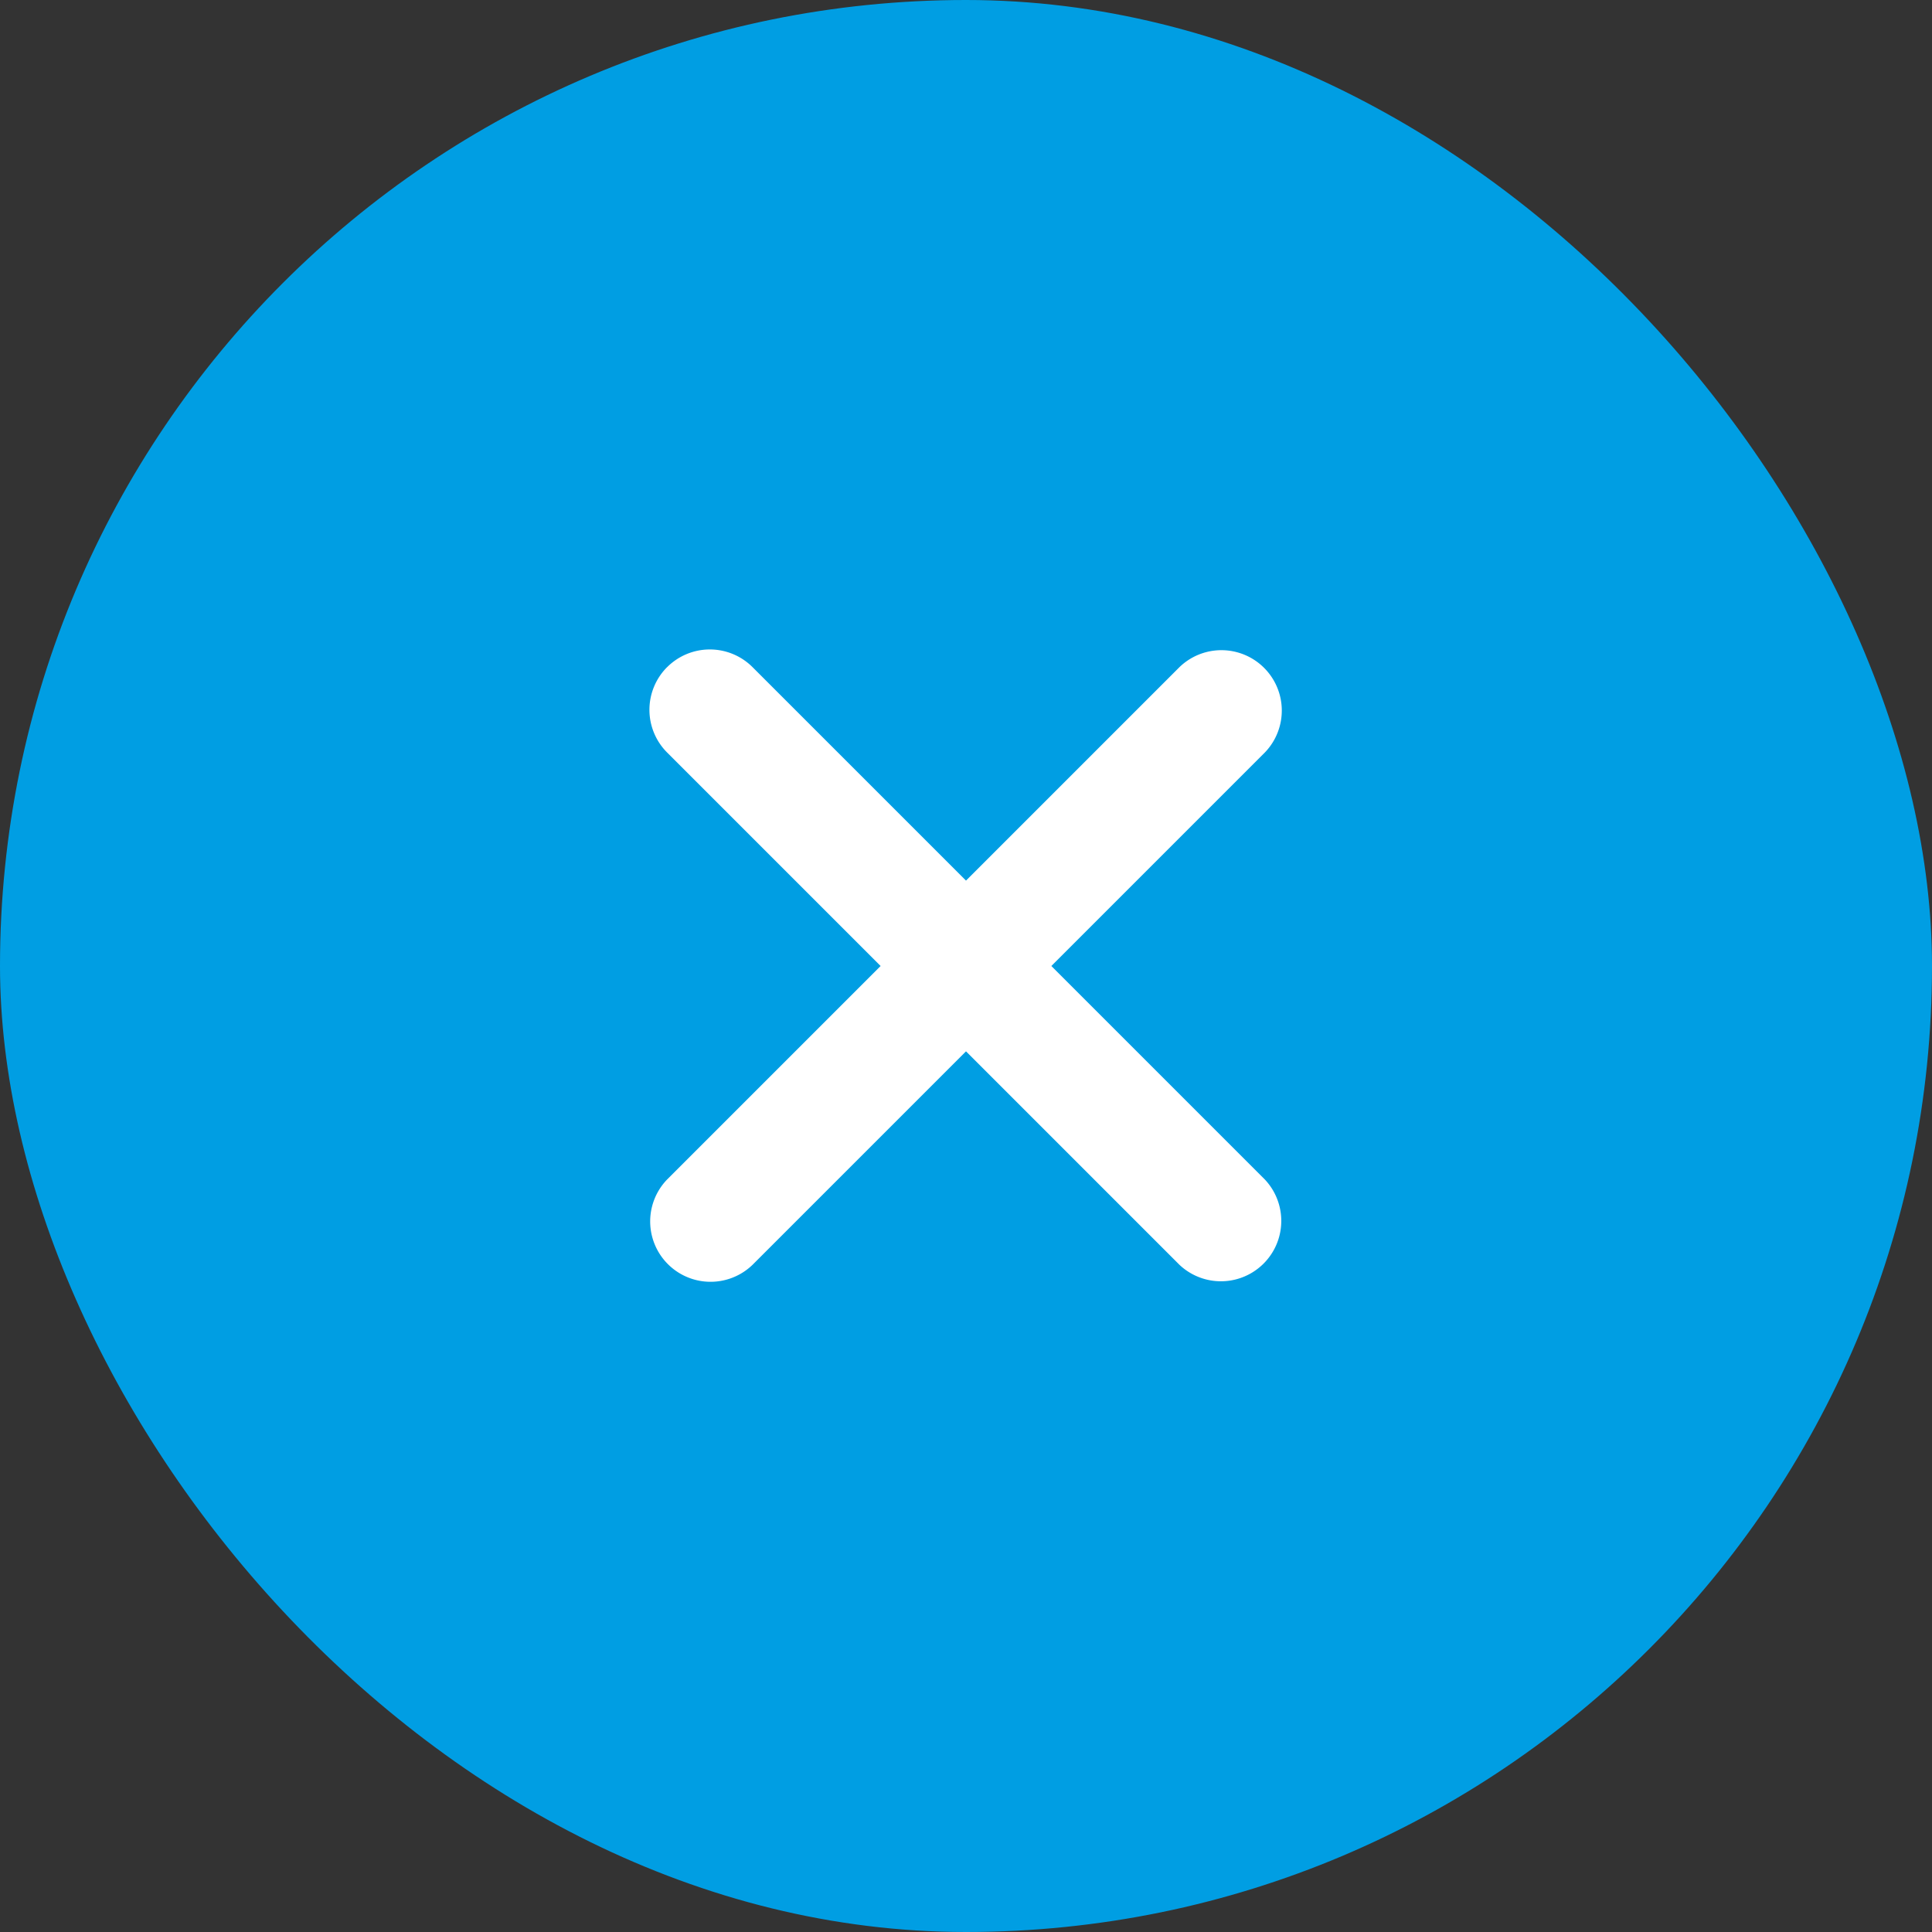
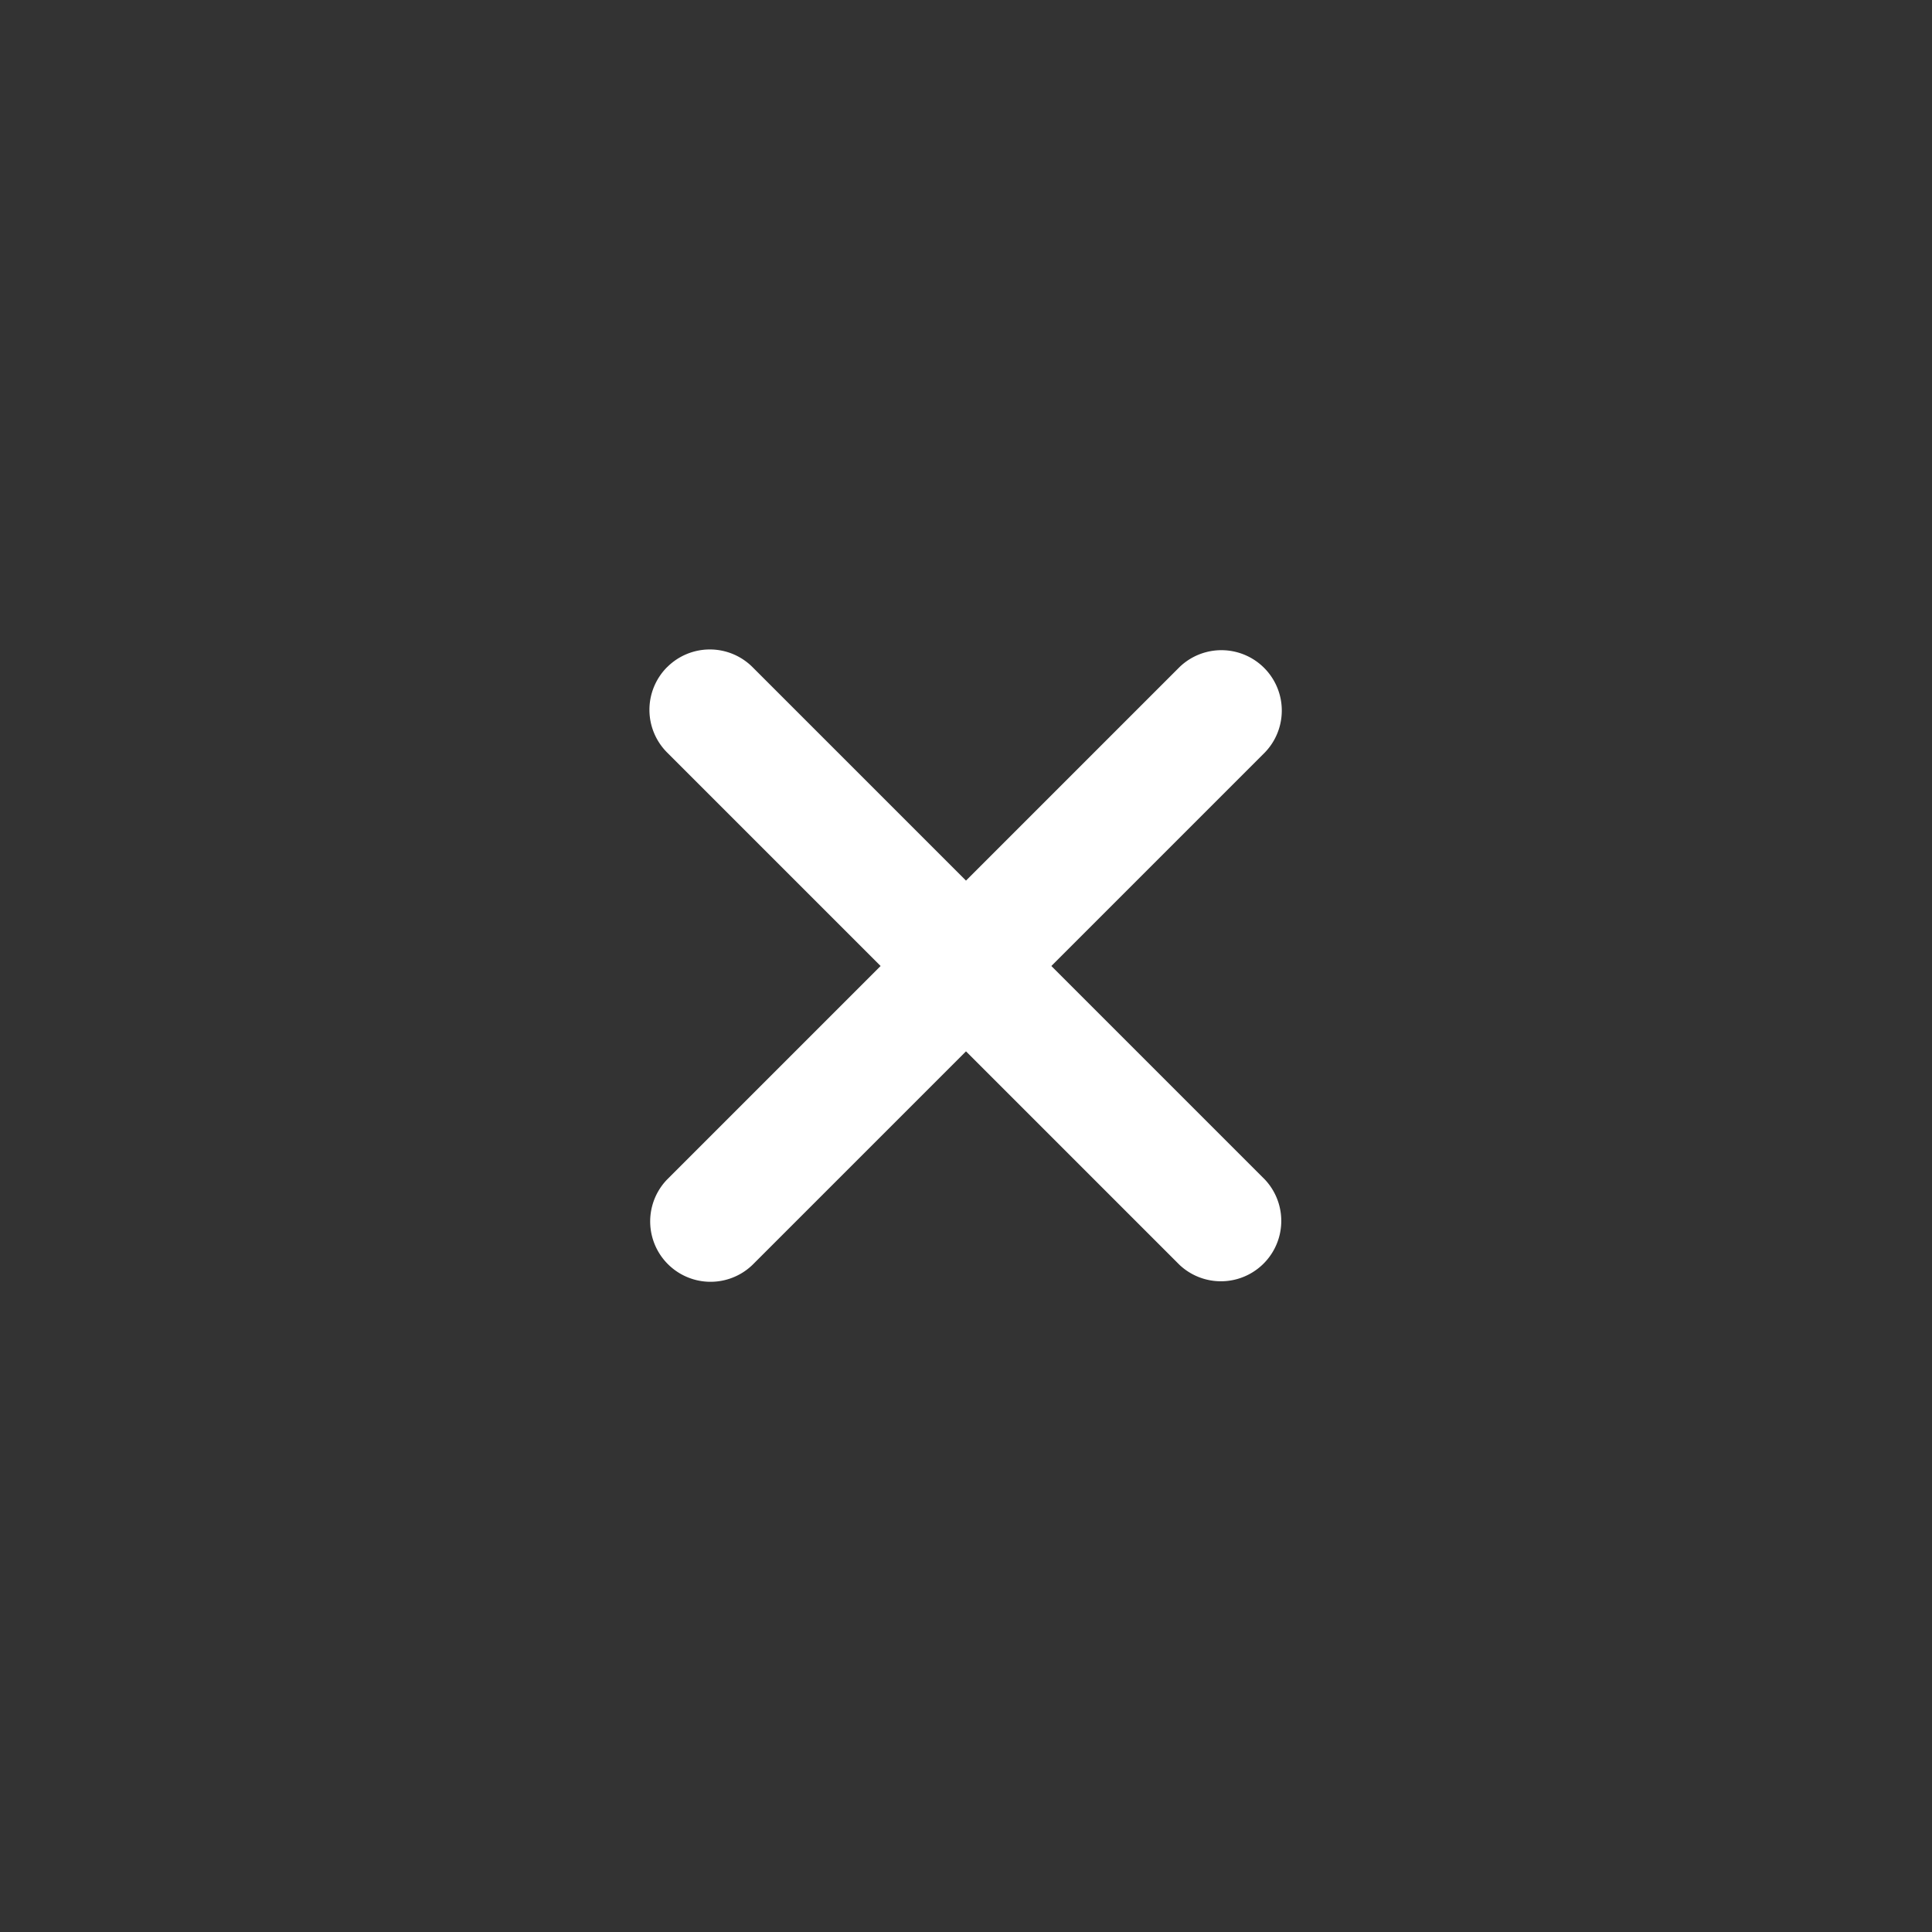
<svg xmlns="http://www.w3.org/2000/svg" width="40" height="40" fill="none" viewBox="0 0 40 40">
  <rect x="0" y="0" width="40" height="40" fill="#333333" stroke="none" />
-   <rect width="40" height="40" fill="#009EE3" rx="20" />
  <path fill="#fff" d="M13.813 13.812a1.25 1.25 0 0 1 1.767 0l4.42 4.42 4.42-4.42a1.25 1.25 0 0 1 1.767 1.768L21.767 20l4.42 4.42a1.25 1.25 0 0 1-1.767 1.767L20 21.767l-4.42 4.42a1.25 1.25 0 0 1-1.768-1.767l4.42-4.42-4.42-4.42a1.25 1.25 0 0 1 0-1.768Z" />
</svg>